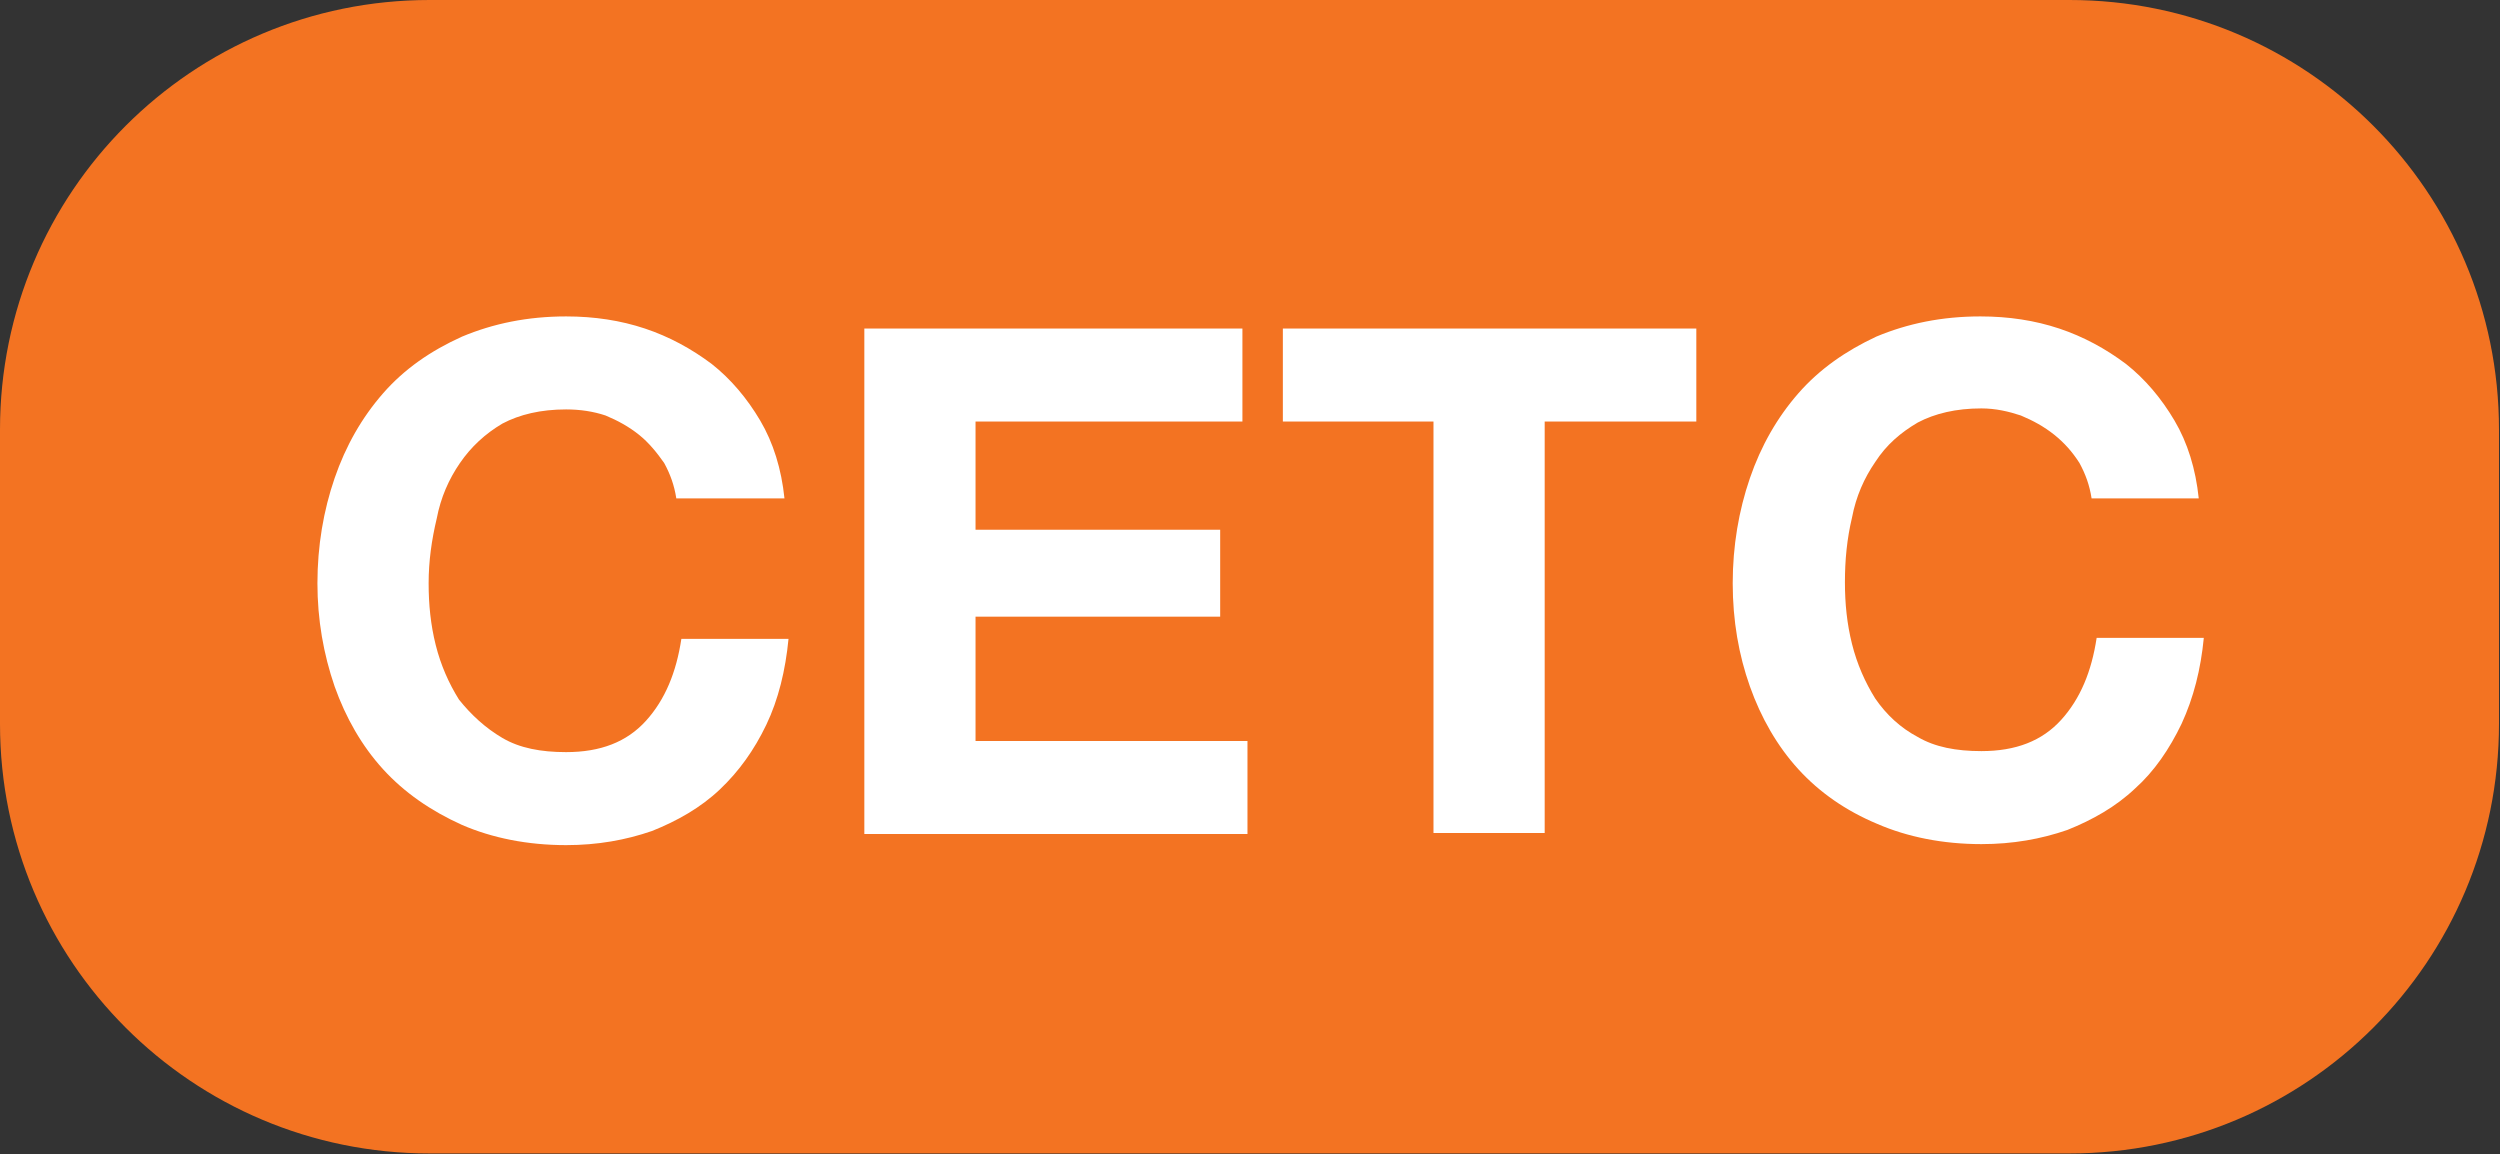
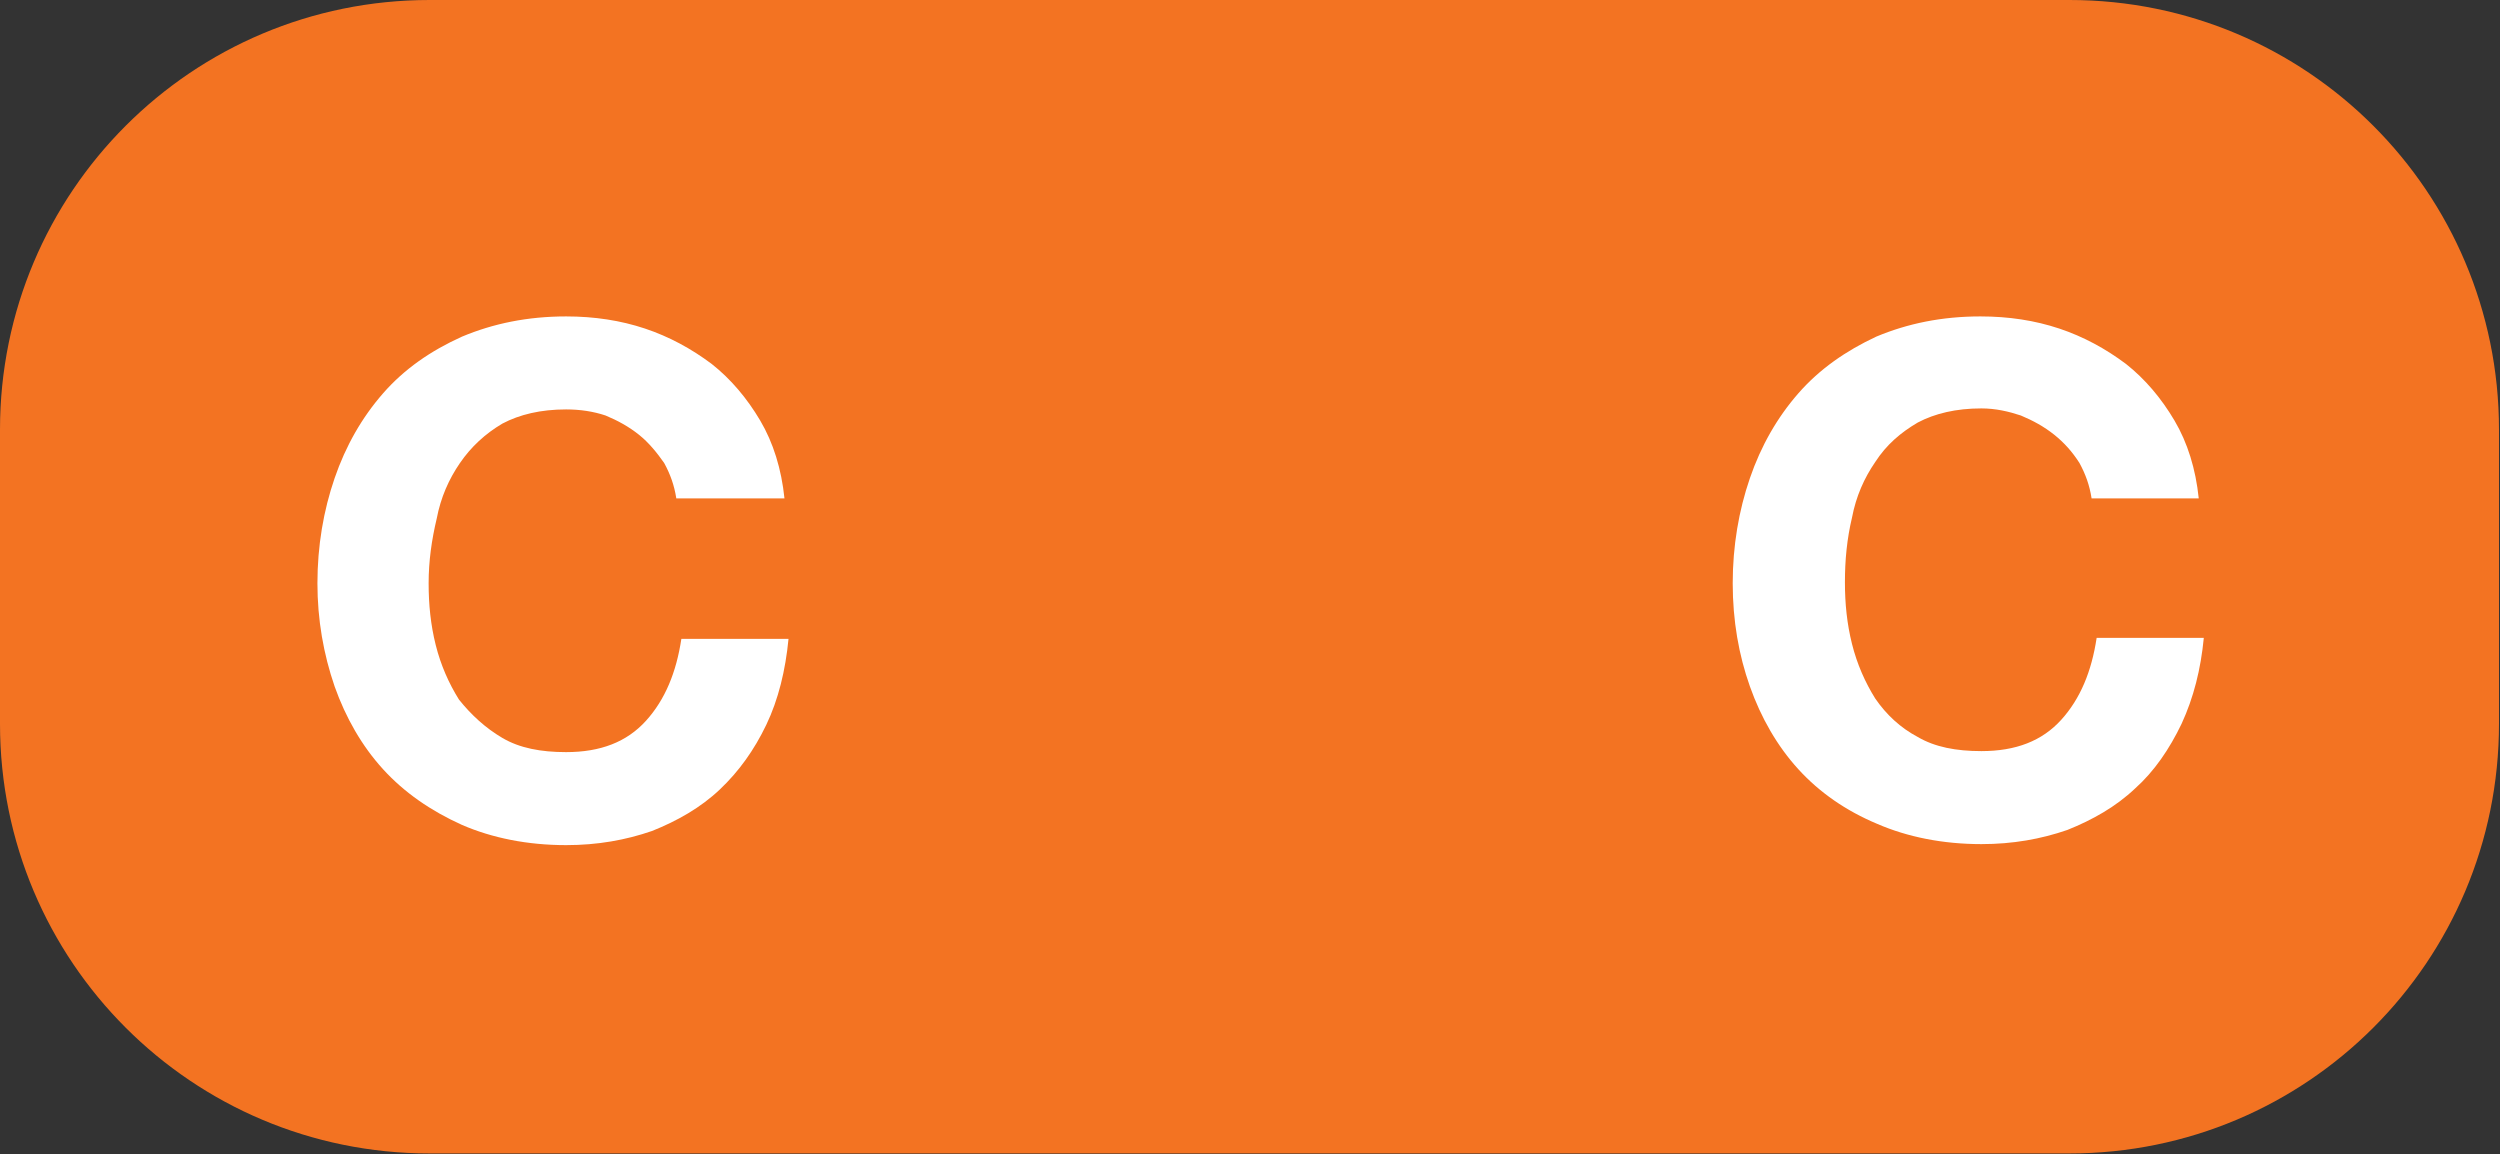
<svg xmlns="http://www.w3.org/2000/svg" xmlns:xlink="http://www.w3.org/1999/xlink" version="1.0" id="Layer_1" x="0px" y="0px" viewBox="0 0 24.73 11.42" style="enable-background:new 0 0 24.73 11.42;" xml:space="preserve">
  <rect x="0" y="0" width="24.73" height="11.42" fill="#333333" stroke="none" />
  <style type="text/css">
	.st0{clip-path:url(#SVGID_00000129174843840772359310000013493537541864378510_);fill:#133D8D;}
	.st1{clip-path:url(#SVGID_00000129174843840772359310000013493537541864378510_);}
	.st2{fill:#FFFFFF;}
	.st3{clip-path:url(#SVGID_00000109750720529806367830000011993597242741485451_);fill:#522C7F;}
	.st4{clip-path:url(#SVGID_00000109750720529806367830000011993597242741485451_);}
	.st5{clip-path:url(#SVGID_00000013176832140333845680000007903499189998292359_);fill:#00A1DF;}
	.st6{clip-path:url(#SVGID_00000013176832140333845680000007903499189998292359_);}
	.st7{clip-path:url(#SVGID_00000164507389273656019180000011010839940468945058_);fill:#06707D;}
	.st8{clip-path:url(#SVGID_00000164507389273656019180000011010839940468945058_);}
	.st9{clip-path:url(#SVGID_00000165926831731252819140000010394395752681484163_);fill:#F37322;}
	.st10{clip-path:url(#SVGID_00000165926831731252819140000010394395752681484163_);}
</style>
  <g>
    <defs>
      <rect id="SVGID_00000101089200160944745520000016132317252621264788_" width="24.73" height="11.42" />
    </defs>
    <clipPath id="SVGID_00000157284831225346894580000001758884909632128668_">
      <use xlink:href="#SVGID_00000101089200160944745520000016132317252621264788_" style="overflow:visible;" />
    </clipPath>
    <path style="clip-path:url(#SVGID_00000157284831225346894580000001758884909632128668_);fill:#F37322;" d="M4.25,0   C1.9,0,0,1.9,0,4.25v2.91c0,2.35,1.9,4.25,4.25,4.25h16.22c2.35,0,4.25-1.9,4.25-4.25V4.25c0-2.35-1.9-4.25-4.25-4.25H4.25z" />
    <g style="clip-path:url(#SVGID_00000157284831225346894580000001758884909632128668_);">
      <path class="st2" d="M6.57,4.58C6.5,4.48,6.42,4.38,6.32,4.3c-0.1-0.08-0.21-0.14-0.33-0.19C5.87,4.07,5.74,4.05,5.6,4.05    c-0.25,0-0.46,0.05-0.63,0.14C4.8,4.29,4.66,4.42,4.55,4.58C4.44,4.74,4.36,4.92,4.32,5.13C4.27,5.34,4.24,5.55,4.24,5.77    c0,0.21,0.02,0.41,0.07,0.61s0.13,0.38,0.23,0.54C4.66,7.07,4.8,7.2,4.97,7.3c0.17,0.1,0.38,0.14,0.63,0.14    c0.34,0,0.6-0.1,0.79-0.31c0.19-0.21,0.3-0.48,0.35-0.81H7.8C7.77,6.63,7.7,6.92,7.58,7.17C7.46,7.42,7.31,7.63,7.12,7.81    C6.93,7.99,6.7,8.12,6.45,8.22C6.19,8.31,5.91,8.36,5.6,8.36c-0.38,0-0.73-0.07-1.03-0.2C4.26,8.02,4,7.84,3.79,7.61    S3.42,7.1,3.31,6.79C3.2,6.47,3.14,6.13,3.14,5.77c0-0.37,0.06-0.72,0.17-1.04c0.11-0.32,0.27-0.6,0.48-0.84    C4,3.65,4.26,3.47,4.57,3.33c0.31-0.13,0.65-0.2,1.03-0.2c0.28,0,0.54,0.04,0.78,0.12s0.46,0.2,0.66,0.35    c0.19,0.15,0.35,0.34,0.48,0.56s0.21,0.48,0.24,0.77H6.69C6.67,4.8,6.63,4.69,6.57,4.58z" />
-       <path class="st2" d="M12.29,3.25v0.92H9.65v1.07h2.42V6.1H9.65v1.23h2.69v0.92H8.55v-5H12.29z" />
-       <path class="st2" d="M12.69,4.17V3.25h4.09v0.92h-1.5v4.07h-1.1V4.17H12.69z" />
      <path class="st2" d="M20.57,4.58c-0.07-0.11-0.15-0.2-0.25-0.28c-0.1-0.08-0.21-0.14-0.33-0.19c-0.12-0.04-0.25-0.07-0.39-0.07    c-0.25,0-0.46,0.05-0.63,0.14c-0.17,0.1-0.31,0.22-0.42,0.39c-0.11,0.16-0.19,0.34-0.23,0.55c-0.05,0.21-0.07,0.42-0.07,0.64    c0,0.21,0.02,0.41,0.07,0.61s0.13,0.38,0.23,0.54c0.11,0.16,0.25,0.29,0.42,0.38c0.17,0.1,0.38,0.14,0.63,0.14    c0.34,0,0.6-0.1,0.79-0.31c0.19-0.21,0.3-0.48,0.35-0.81h1.06c-0.03,0.31-0.1,0.59-0.22,0.85c-0.12,0.25-0.27,0.47-0.46,0.64    c-0.19,0.18-0.42,0.31-0.67,0.41c-0.26,0.09-0.54,0.14-0.85,0.14c-0.38,0-0.73-0.07-1.03-0.2C18.26,8.02,18,7.84,17.79,7.61    s-0.37-0.51-0.48-0.82c-0.11-0.31-0.17-0.65-0.17-1.02c0-0.37,0.06-0.72,0.17-1.04c0.11-0.32,0.27-0.6,0.48-0.84    c0.21-0.24,0.47-0.42,0.77-0.56c0.31-0.13,0.65-0.2,1.03-0.2c0.28,0,0.54,0.04,0.78,0.12s0.46,0.2,0.66,0.35    c0.19,0.15,0.35,0.34,0.48,0.56s0.21,0.48,0.24,0.77h-1.06C20.67,4.8,20.63,4.69,20.57,4.58z" />
    </g>
  </g>
</svg>